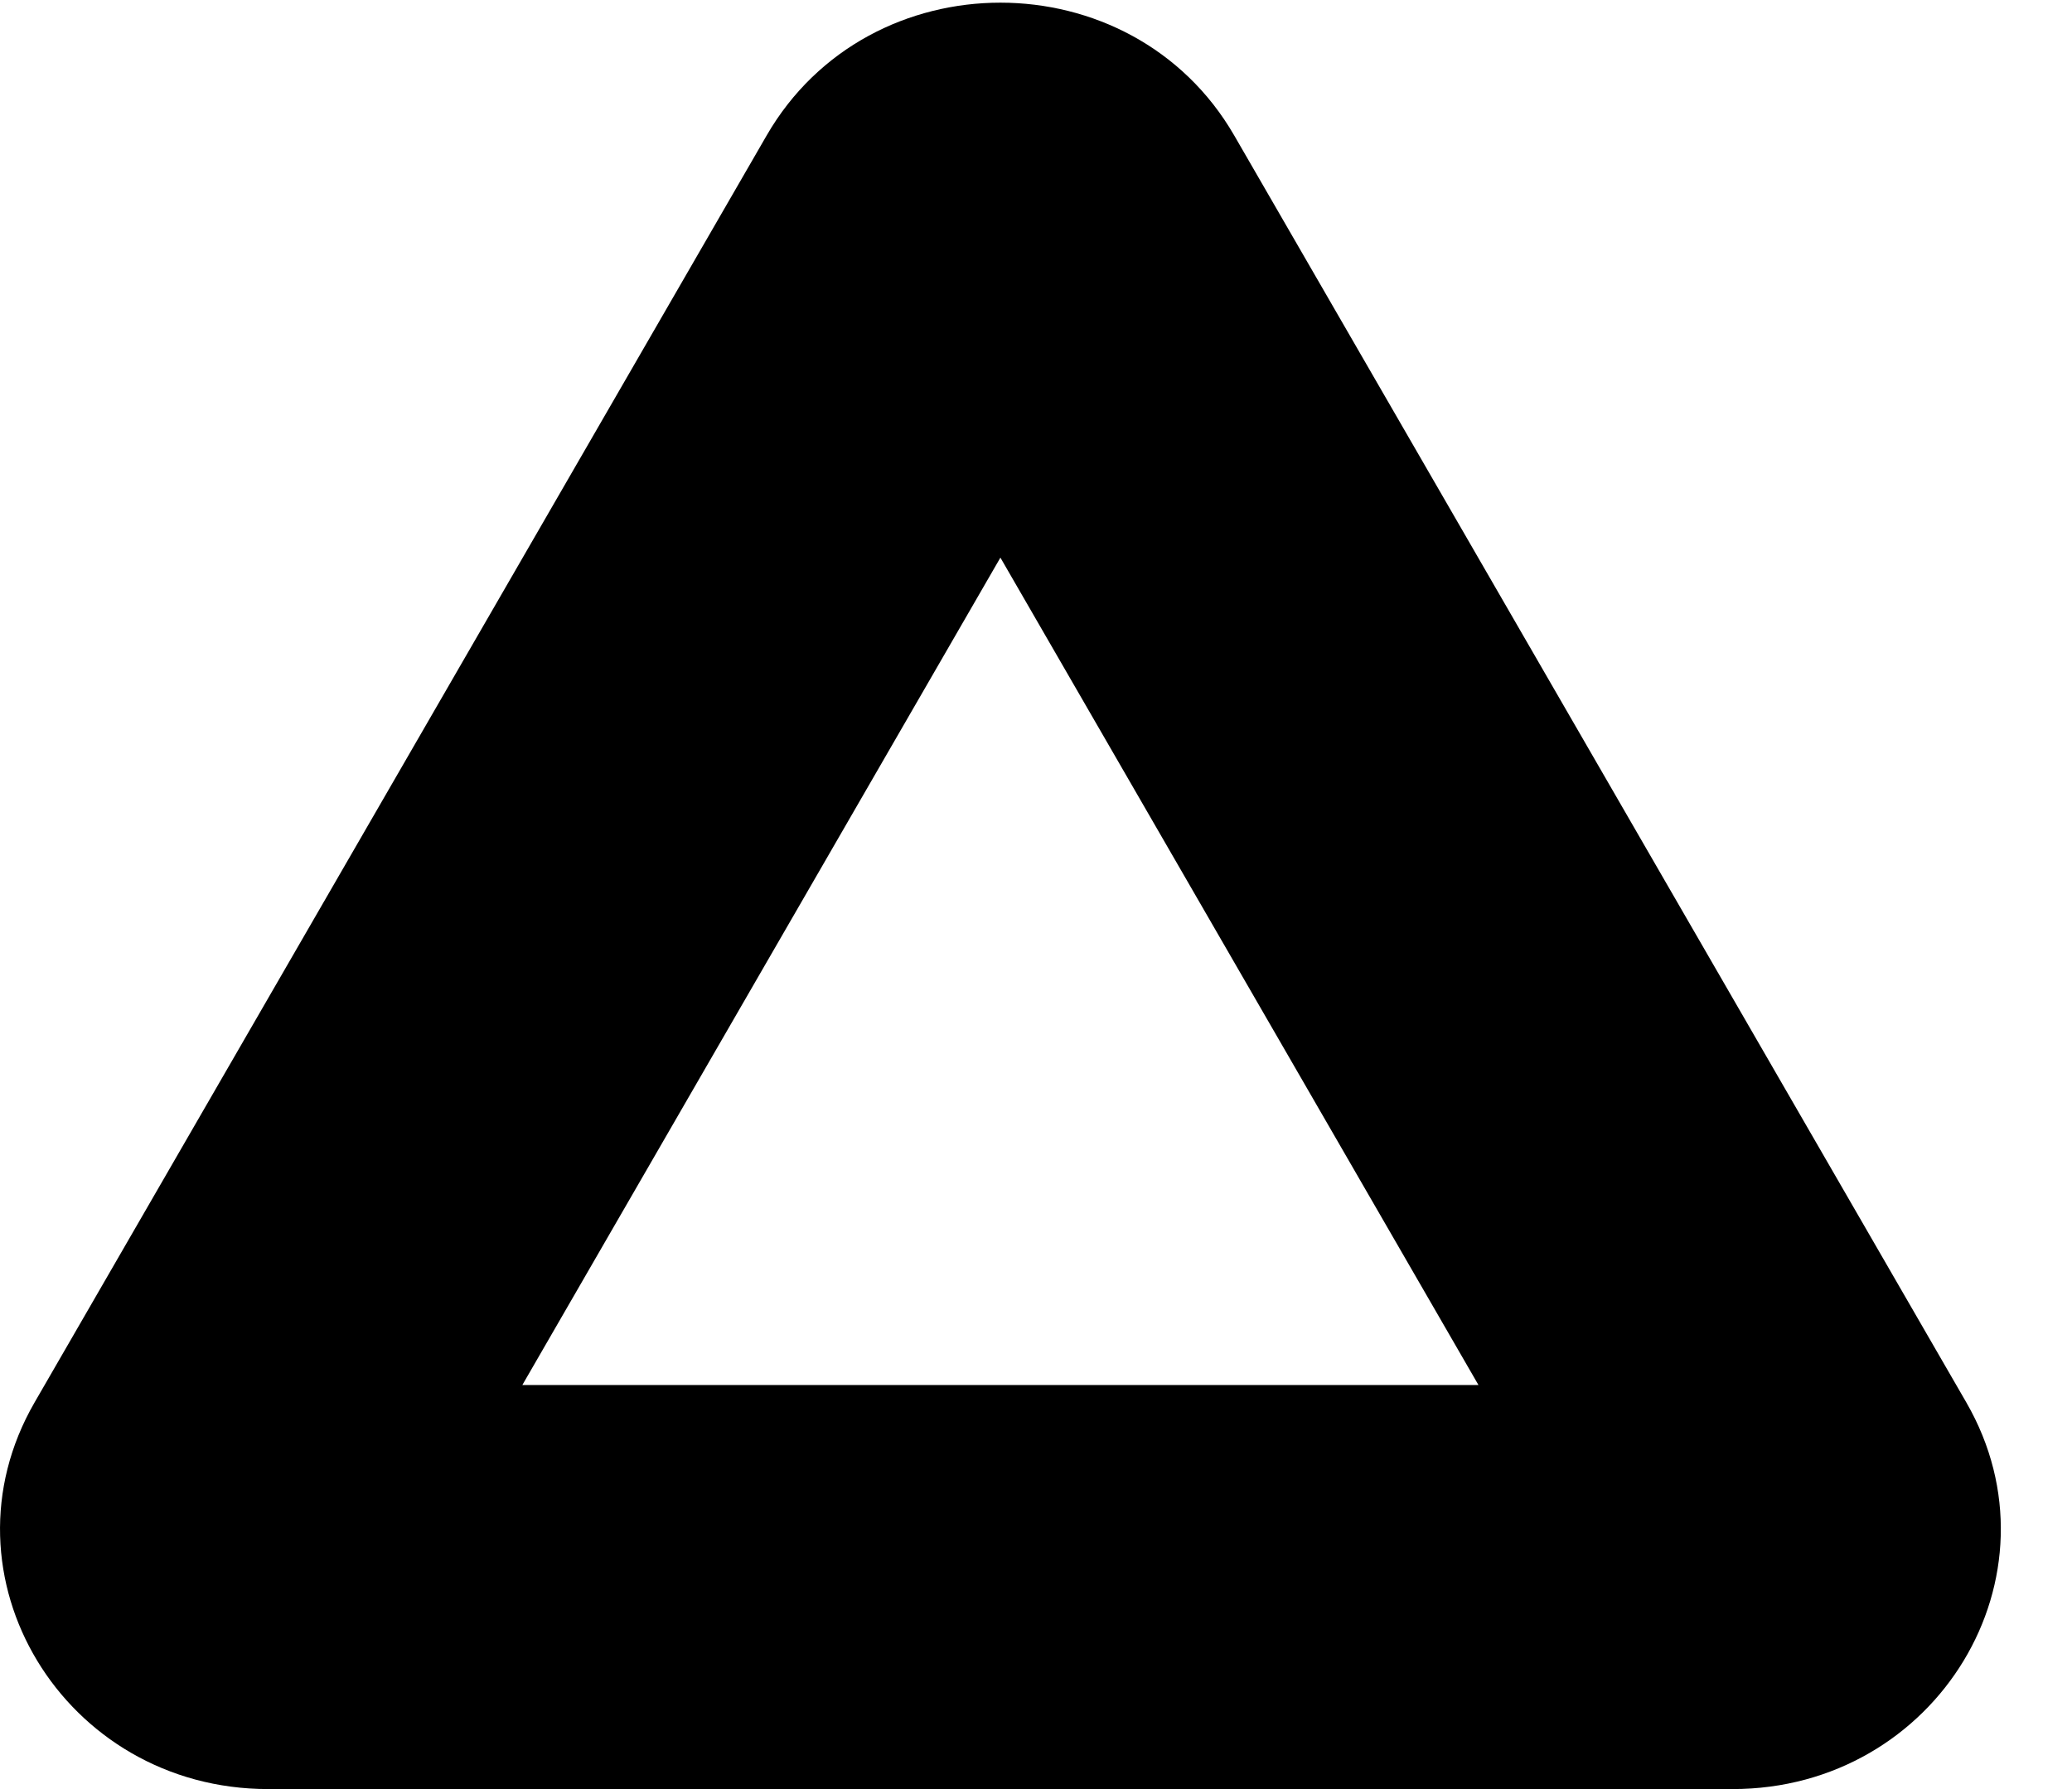
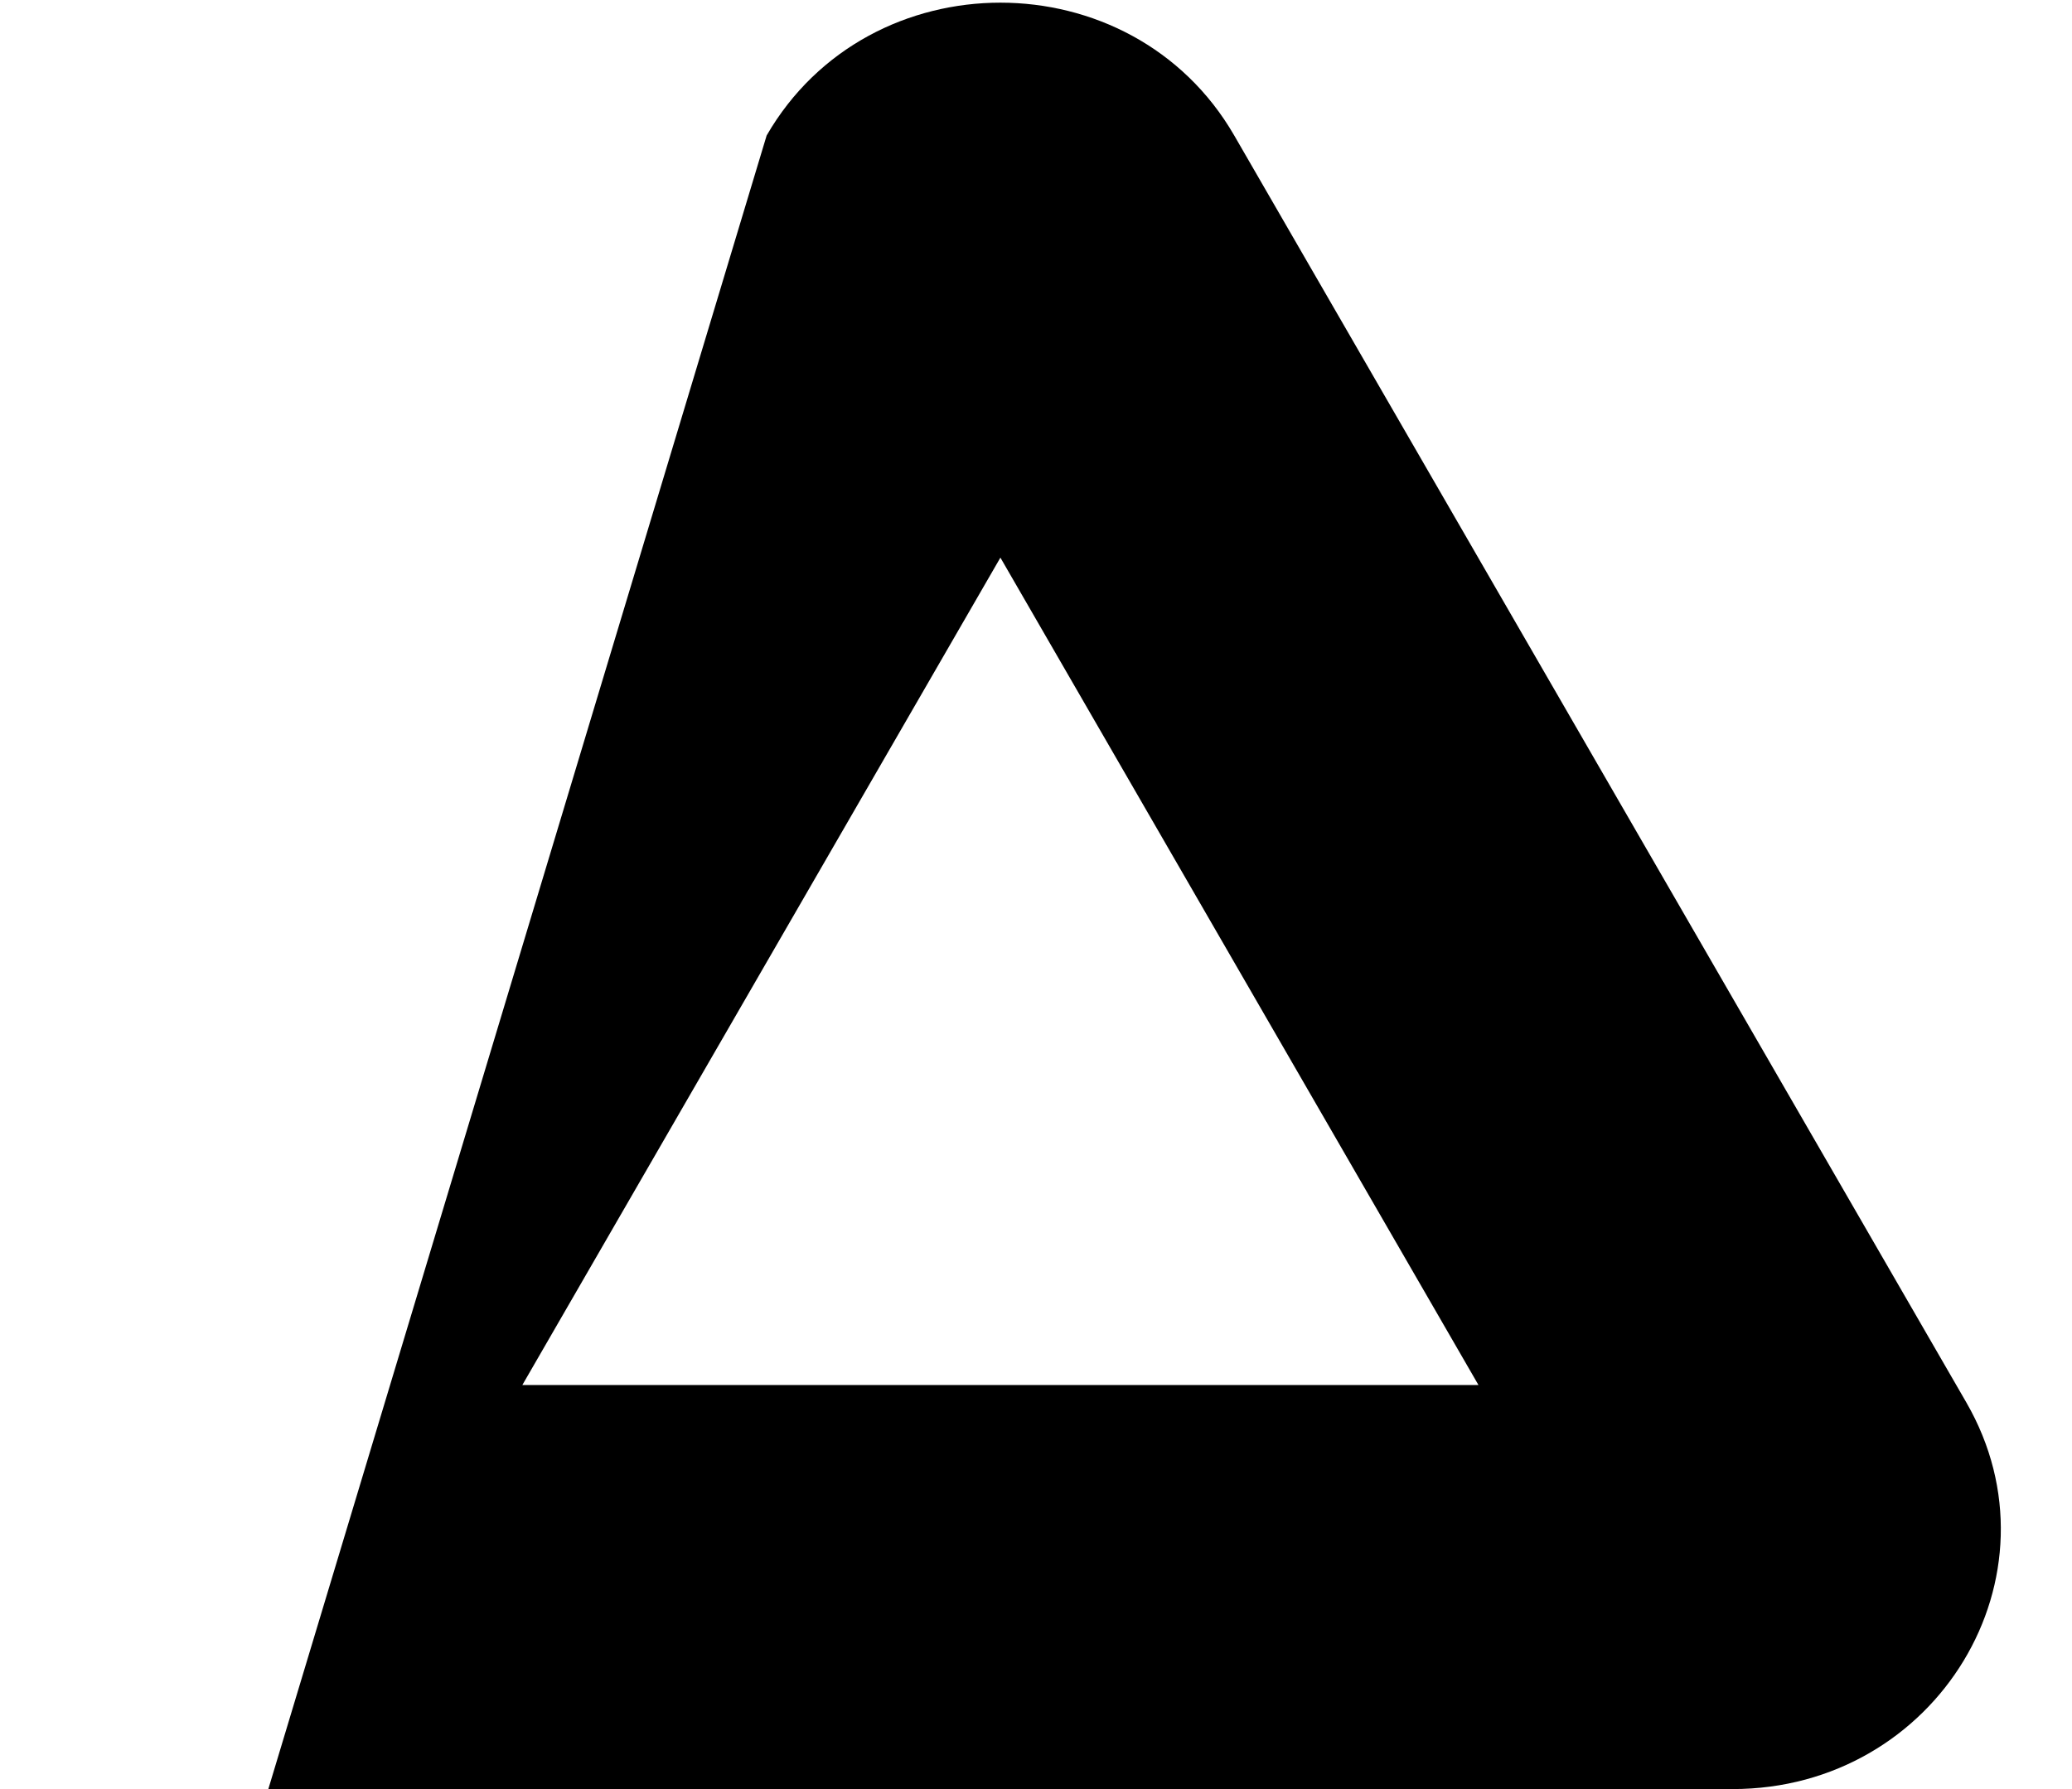
<svg xmlns="http://www.w3.org/2000/svg" width="22" height="19" viewBox="0 0 22 19" fill="none">
-   <path fill-rule="evenodd" clip-rule="evenodd" d="M8.14 1.439C9.226 -0.442 12.018 -0.442 13.105 1.439L20.878 14.894C21.939 16.733 20.569 19 18.395 19H2.849C0.676 19 -0.695 16.733 0.367 14.894L8.14 1.439ZM10.622 5.922L5.546 14.709H15.698L10.622 5.922Z" fill="black" />
+   <path fill-rule="evenodd" clip-rule="evenodd" d="M8.14 1.439C9.226 -0.442 12.018 -0.442 13.105 1.439L20.878 14.894C21.939 16.733 20.569 19 18.395 19H2.849L8.14 1.439ZM10.622 5.922L5.546 14.709H15.698L10.622 5.922Z" fill="black" />
</svg>